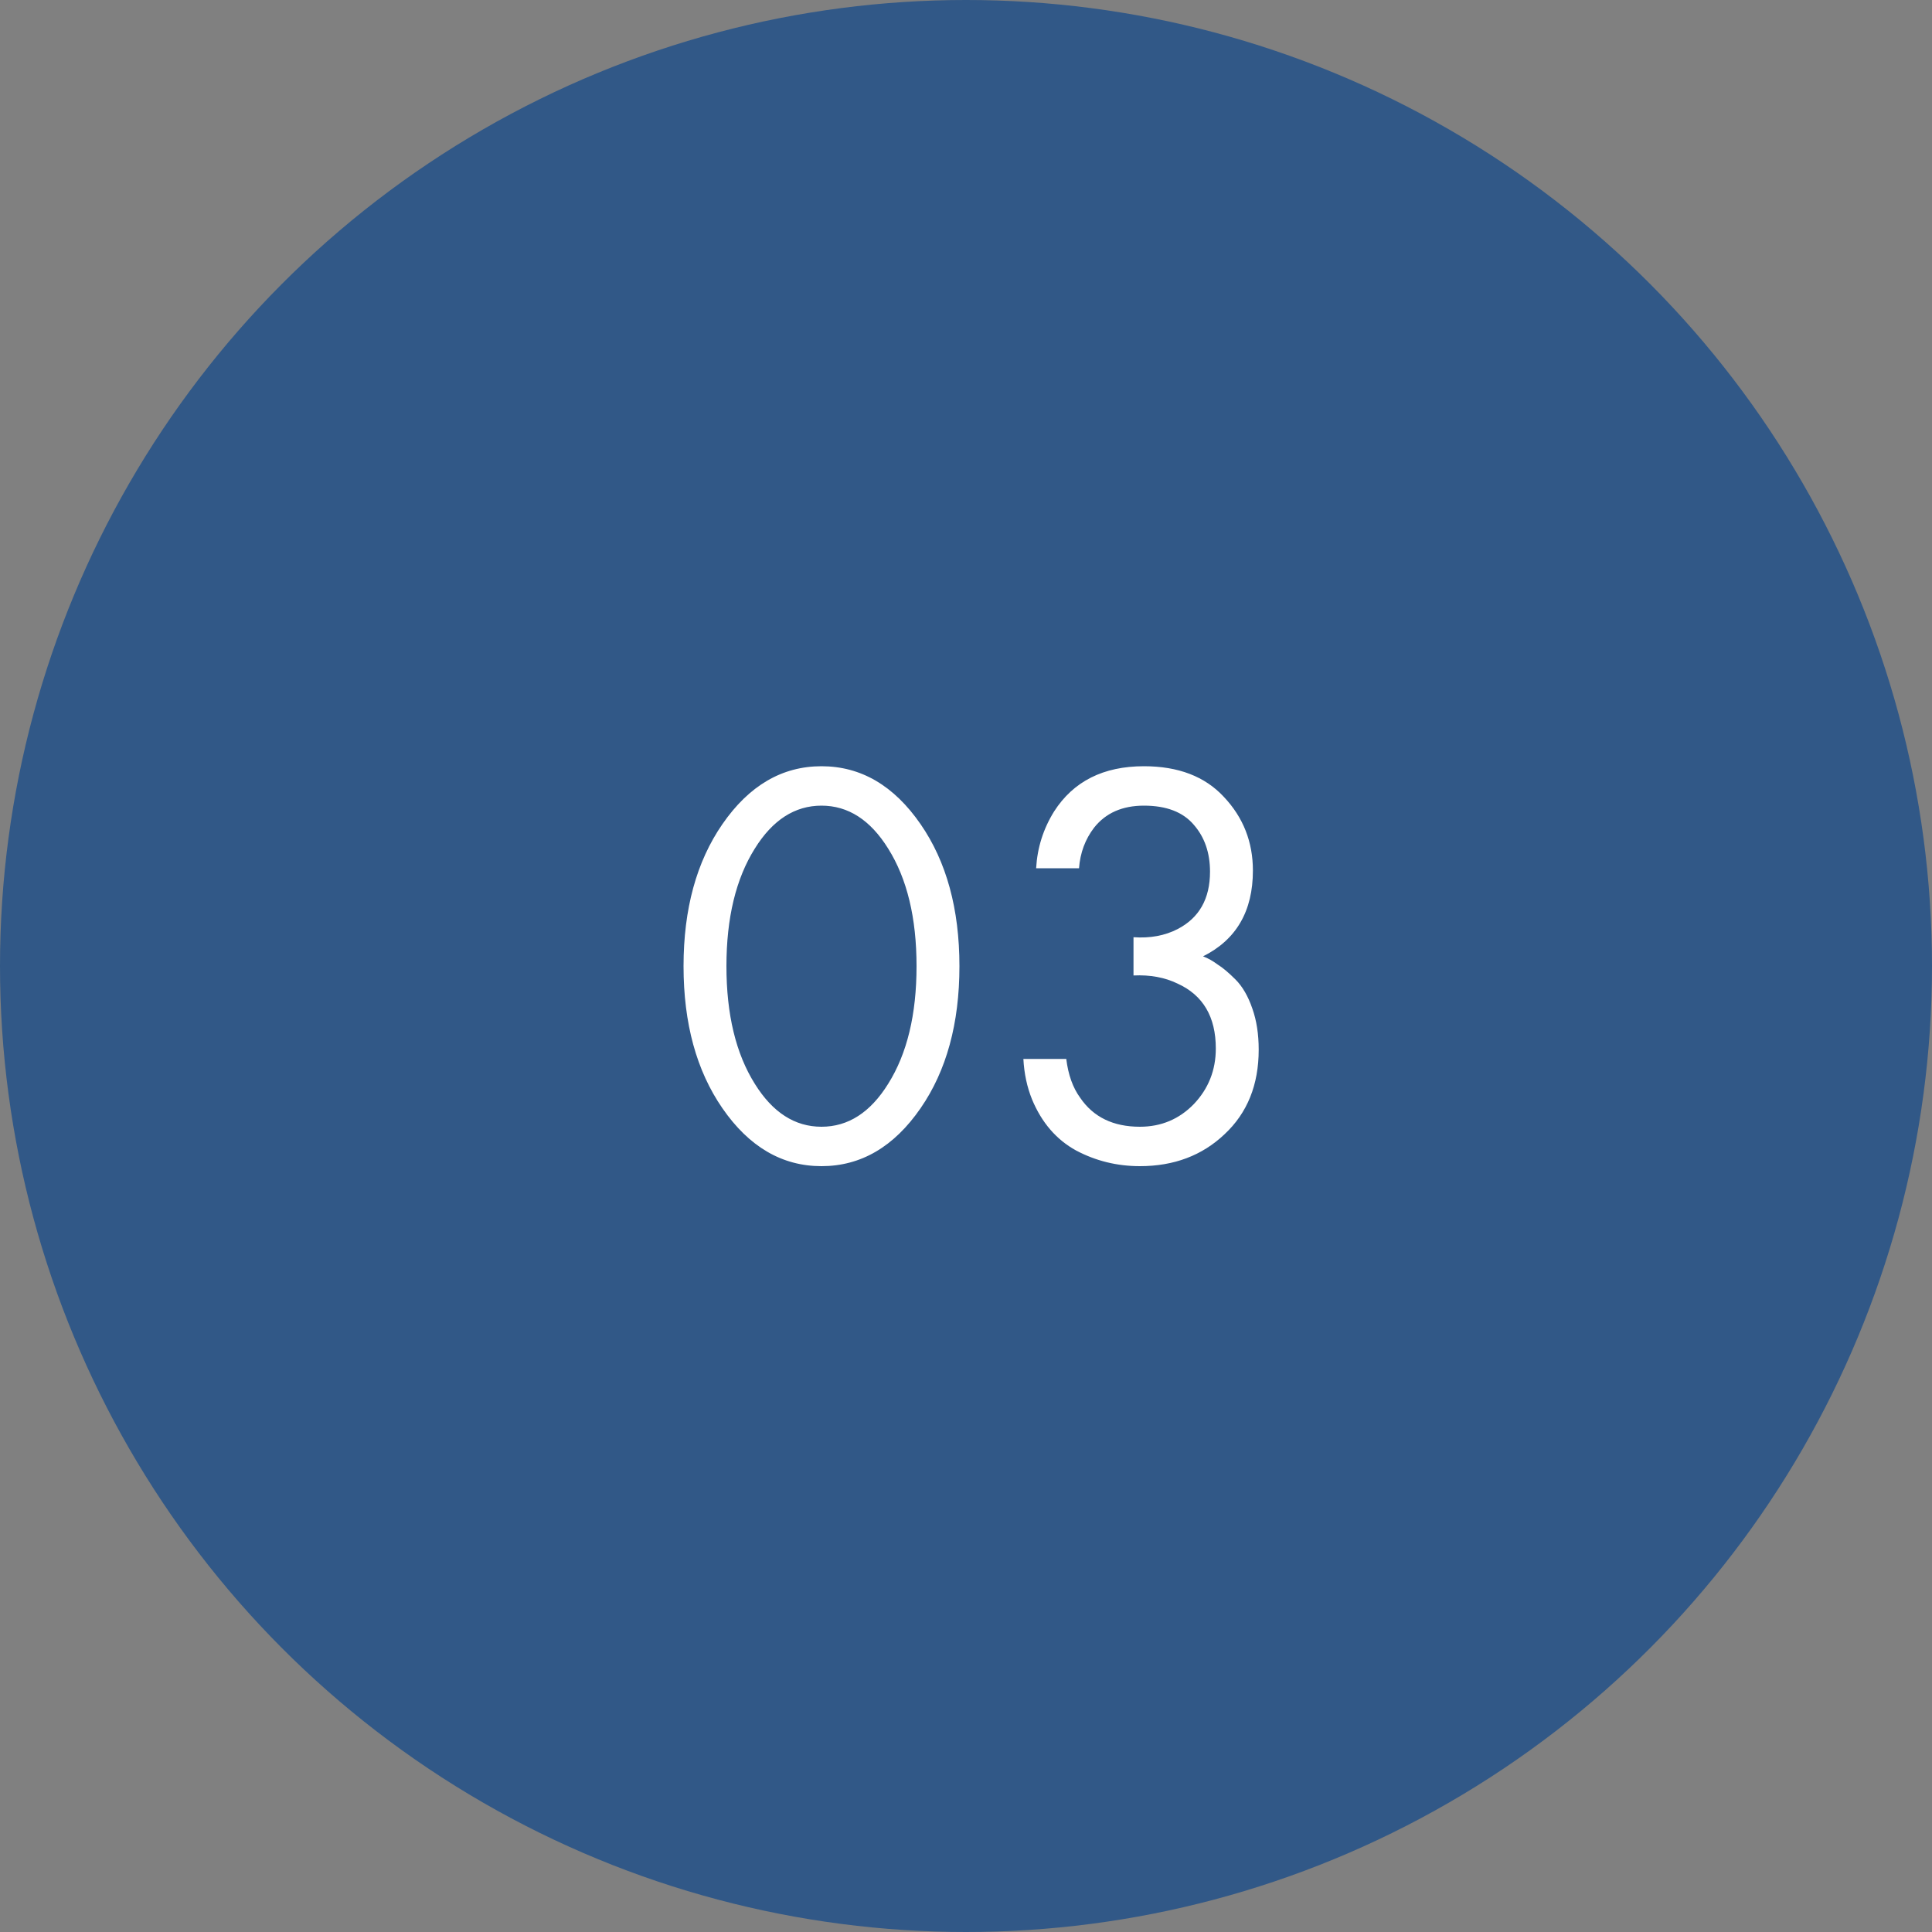
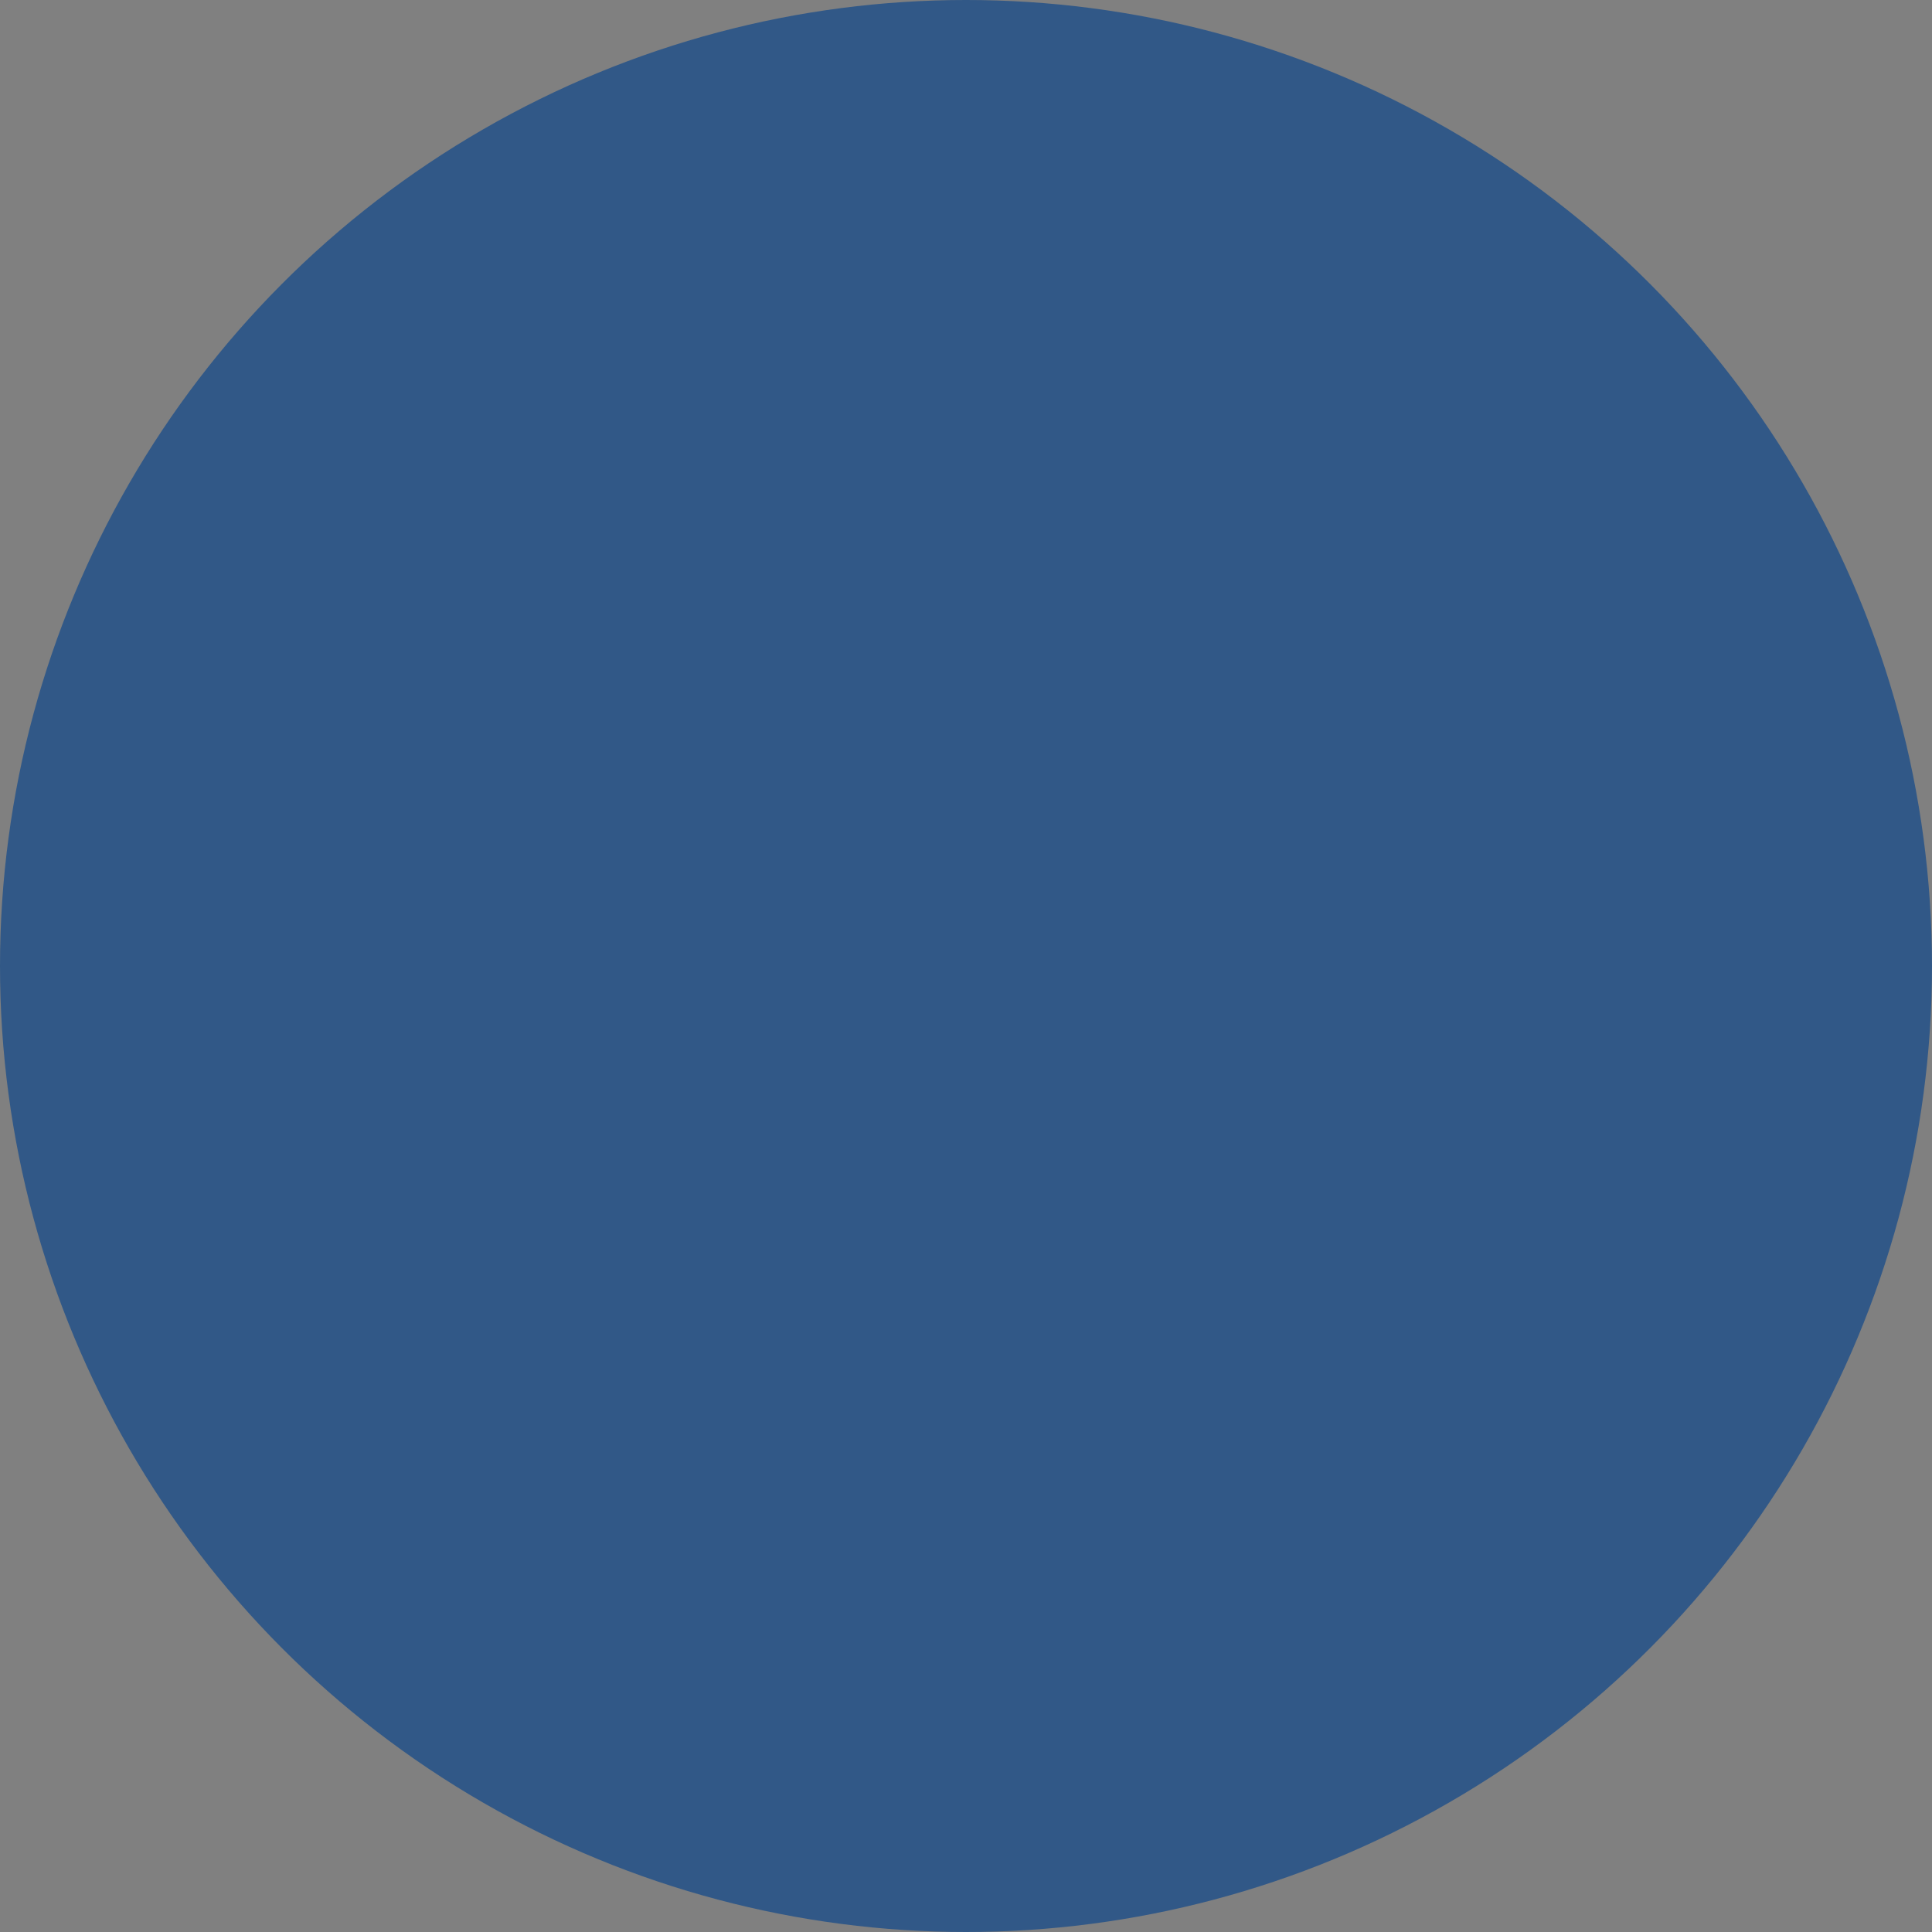
<svg xmlns="http://www.w3.org/2000/svg" width="50" height="50" viewBox="0 0 50 50" fill="none">
  <rect x="0" y="0" width="50" height="50" fill="#808080" stroke="none" />
  <circle cx="25" cy="25" r="25" fill="#315887" />
-   <path d="M23.825 28.68C23.135 29.68 22.28 30.18 21.26 30.18C20.24 30.18 19.385 29.68 18.695 28.68C18.025 27.71 17.69 26.485 17.69 25.005C17.69 23.525 18.025 22.3 18.695 21.33C19.385 20.33 20.24 19.83 21.26 19.83C22.28 19.83 23.135 20.33 23.825 21.33C24.495 22.3 24.83 23.525 24.83 25.005C24.83 26.485 24.495 27.71 23.825 28.68ZM22.985 21.96C22.525 21.22 21.95 20.85 21.26 20.85C20.57 20.85 19.995 21.22 19.535 21.96C19.045 22.74 18.8 23.755 18.8 25.005C18.8 26.255 19.045 27.27 19.535 28.05C19.995 28.79 20.57 29.16 21.26 29.16C21.95 29.16 22.525 28.79 22.985 28.05C23.475 27.27 23.72 26.255 23.72 25.005C23.72 23.755 23.475 22.74 22.985 21.96ZM27.925 22.47H26.815C26.845 21.94 27 21.45 27.28 21C27.78 20.22 28.555 19.83 29.605 19.83C30.495 19.83 31.185 20.095 31.675 20.625C32.175 21.155 32.425 21.79 32.425 22.53C32.425 23.58 31.995 24.32 31.135 24.75C31.265 24.8 31.39 24.87 31.51 24.96C31.64 25.04 31.795 25.17 31.975 25.35C32.155 25.53 32.3 25.78 32.41 26.1C32.52 26.41 32.575 26.765 32.575 27.165C32.575 28.075 32.28 28.805 31.69 29.355C31.11 29.905 30.38 30.18 29.5 30.18C28.91 30.18 28.36 30.045 27.85 29.775C27.34 29.495 26.96 29.055 26.71 28.455C26.58 28.135 26.505 27.785 26.485 27.405H27.595C27.645 27.815 27.765 28.15 27.955 28.41C28.295 28.91 28.81 29.16 29.5 29.16C30.05 29.16 30.515 28.965 30.895 28.575C31.275 28.175 31.465 27.695 31.465 27.135C31.465 26.315 31.135 25.755 30.475 25.455C30.145 25.295 29.765 25.225 29.335 25.245V24.255C29.765 24.285 30.145 24.215 30.475 24.045C31.035 23.755 31.315 23.26 31.315 22.56C31.315 22.07 31.175 21.665 30.895 21.345C30.615 21.015 30.185 20.85 29.605 20.85C29.045 20.85 28.615 21.04 28.315 21.42C28.085 21.72 27.955 22.07 27.925 22.47Z" fill="white" />
</svg>